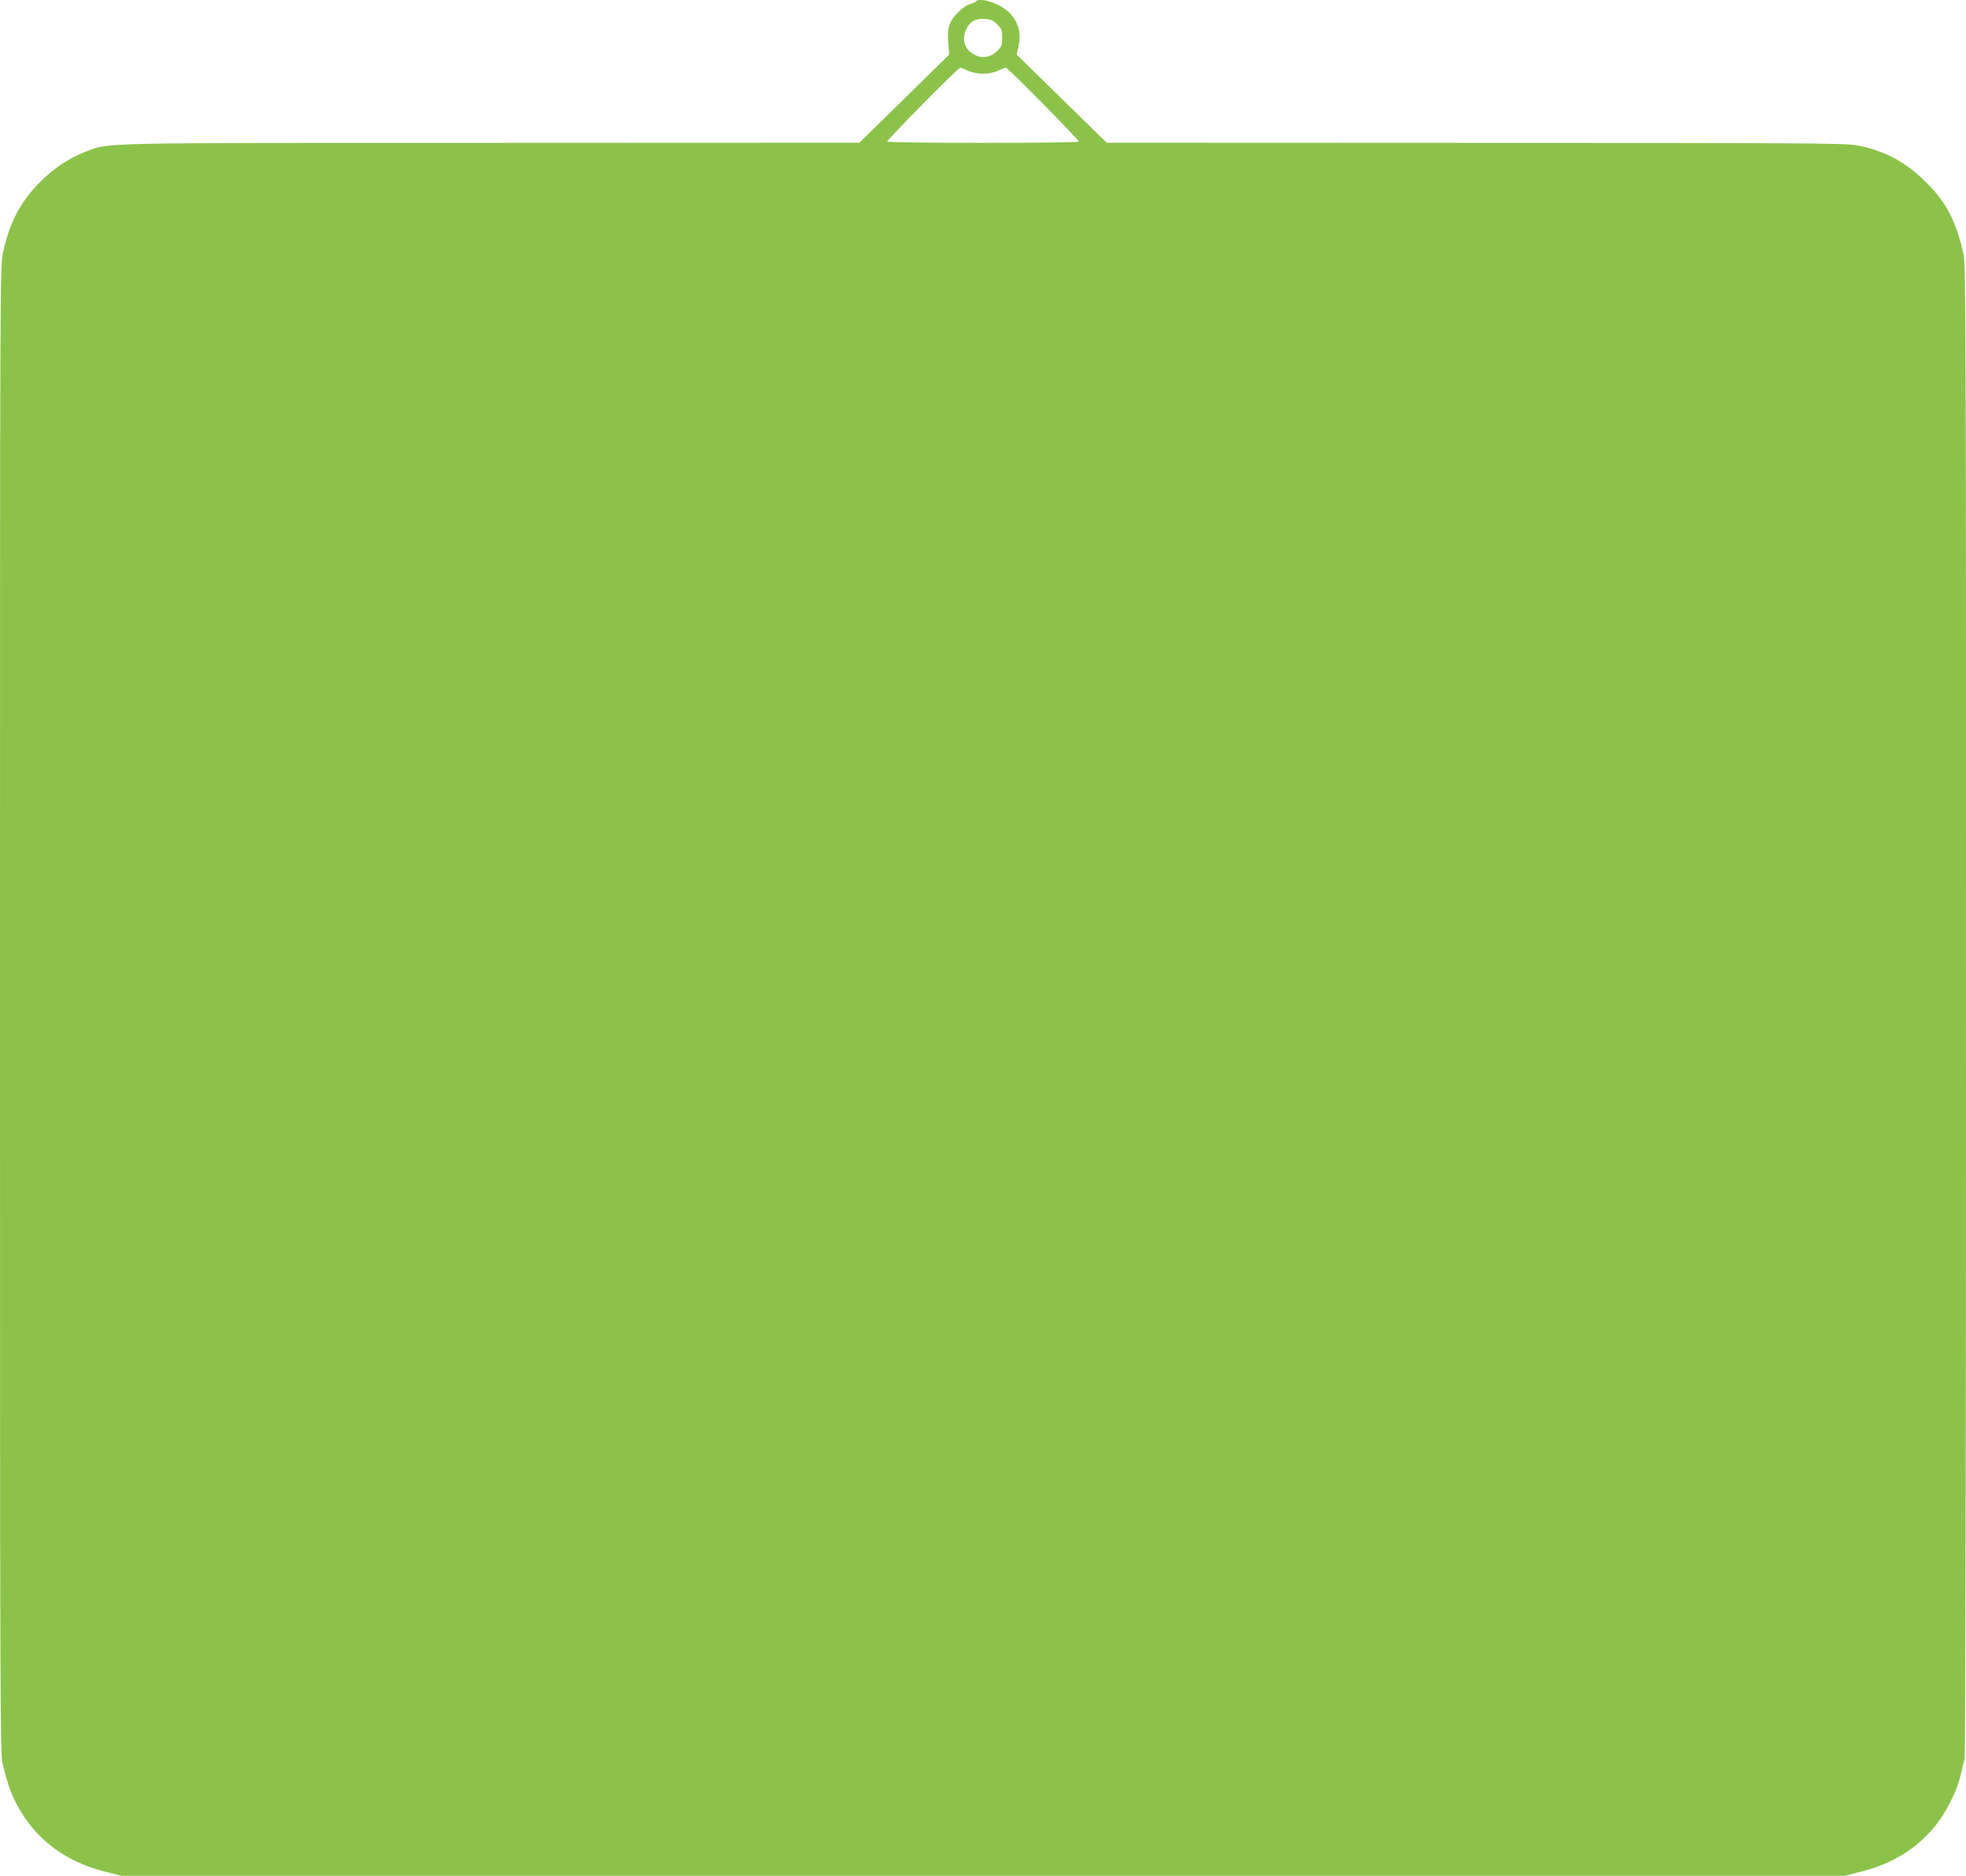
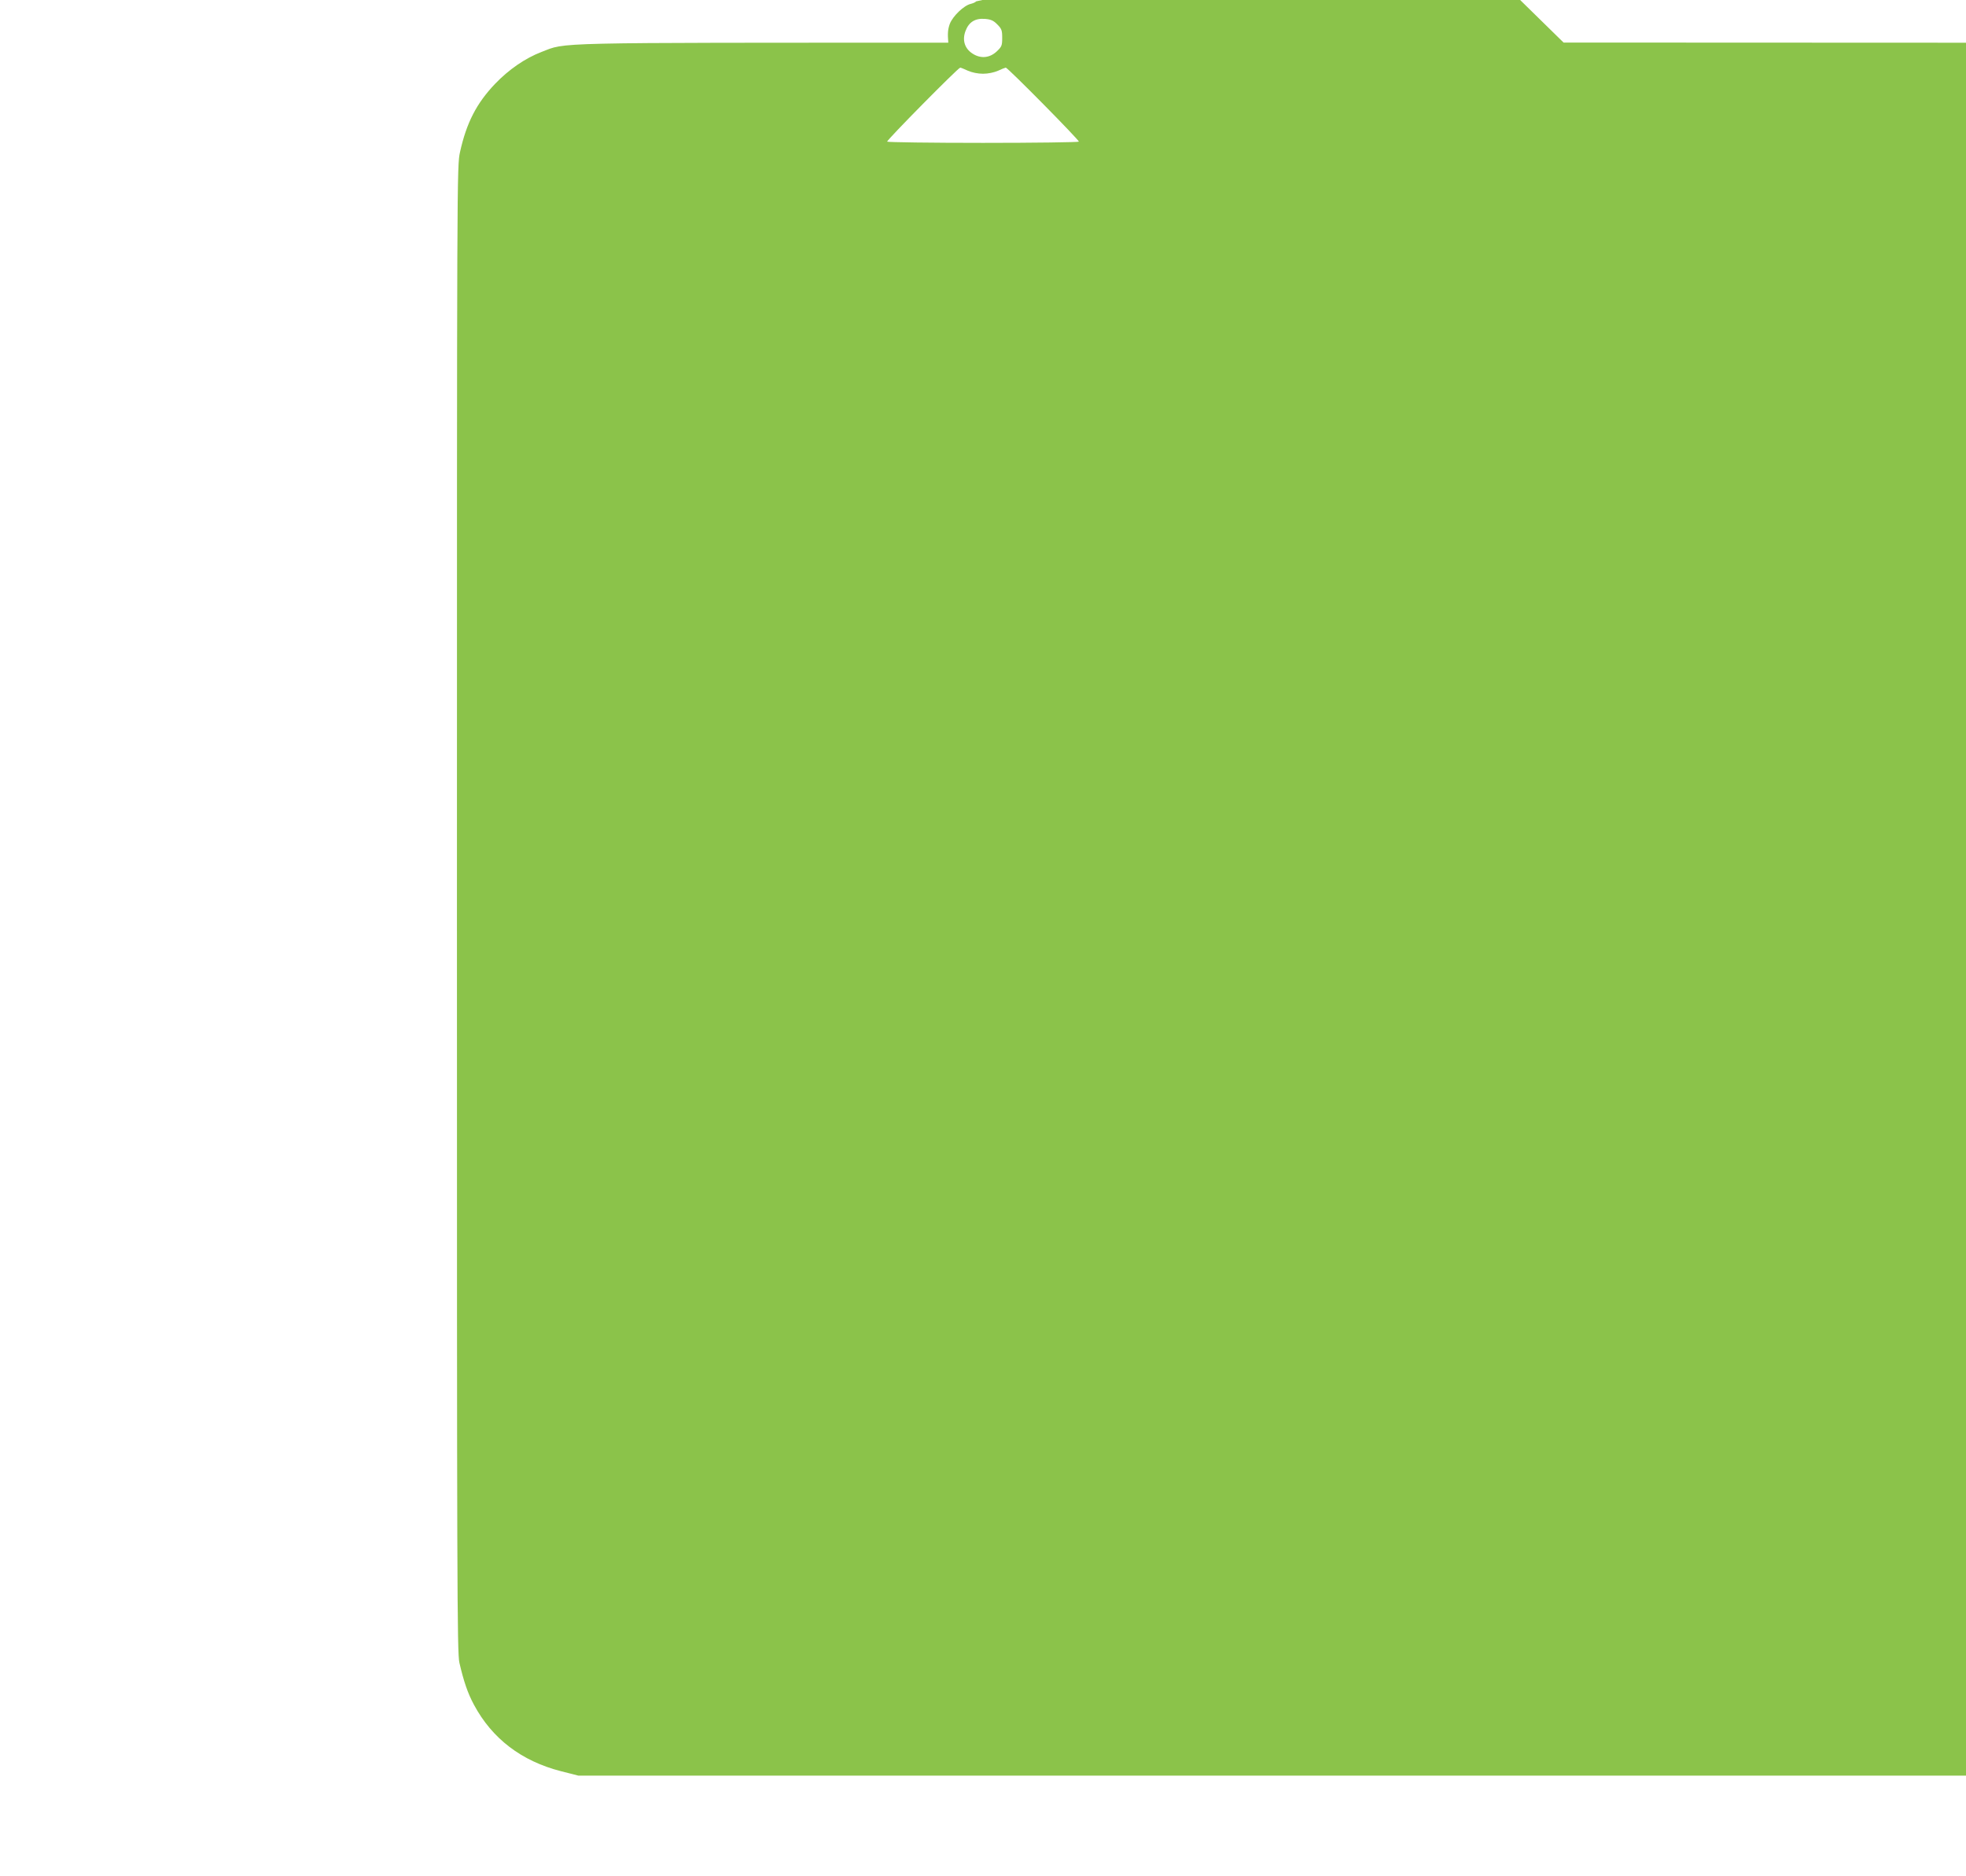
<svg xmlns="http://www.w3.org/2000/svg" version="1.0" width="1280pt" height="1221pt" viewBox="0 0 1280 1221" preserveAspectRatio="xMidYMid meet">
  <g transform="translate(0,1221) scale(0.1,-0.1)" fill="#8bc34a" stroke="none">
-     <path d="M6355 12201 c-3 -5 -18 -12 -34 -16 -45 -10 -117 -79 -137 -130 -13 -36 -15 -62 -10 -123 l6 -77 -292 -287 -293 -287 -2396 -1 c-2632 0 -2483 3 -2648 -60 -107 -41 -214 -115 -303 -208 -121 -127 -186 -254 -228 -444 -20 -91 -20 -122 -20 -4928 0 -4396 1 -4841 16 -4905 28 -121 54 -198 95 -274 118 -220 309 -366 566 -432 l114 -29 5609 0 5609 0 114 29 c201 51 362 152 480 300 70 88 139 226 162 326 9 39 20 86 26 106 5 23 9 1861 9 4880 0 4409 -1 4850 -16 4914 -52 229 -119 351 -267 491 -125 119 -264 189 -433 219 -75 13 -397 15 -2483 15 l-2396 1 -293 287 -293 287 12 51 c27 116 -22 217 -131 271 -63 32 -133 43 -145 24z m138 -150 c28 -28 32 -38 32 -87 0 -51 -3 -58 -37 -90 -47 -43 -106 -47 -159 -11 -49 33 -65 87 -43 145 22 59 63 84 127 79 38 -3 56 -11 80 -36z m-192 -301 c27 -12 66 -20 99 -20 33 0 72 8 99 20 24 11 46 20 49 20 13 0 481 -474 476 -482 -3 -4 -284 -8 -624 -8 -340 0 -621 4 -624 8 -5 8 463 482 476 482 3 0 25 -9 49 -20z" />
+     <path d="M6355 12201 c-3 -5 -18 -12 -34 -16 -45 -10 -117 -79 -137 -130 -13 -36 -15 -62 -10 -123 c-2632 0 -2483 3 -2648 -60 -107 -41 -214 -115 -303 -208 -121 -127 -186 -254 -228 -444 -20 -91 -20 -122 -20 -4928 0 -4396 1 -4841 16 -4905 28 -121 54 -198 95 -274 118 -220 309 -366 566 -432 l114 -29 5609 0 5609 0 114 29 c201 51 362 152 480 300 70 88 139 226 162 326 9 39 20 86 26 106 5 23 9 1861 9 4880 0 4409 -1 4850 -16 4914 -52 229 -119 351 -267 491 -125 119 -264 189 -433 219 -75 13 -397 15 -2483 15 l-2396 1 -293 287 -293 287 12 51 c27 116 -22 217 -131 271 -63 32 -133 43 -145 24z m138 -150 c28 -28 32 -38 32 -87 0 -51 -3 -58 -37 -90 -47 -43 -106 -47 -159 -11 -49 33 -65 87 -43 145 22 59 63 84 127 79 38 -3 56 -11 80 -36z m-192 -301 c27 -12 66 -20 99 -20 33 0 72 8 99 20 24 11 46 20 49 20 13 0 481 -474 476 -482 -3 -4 -284 -8 -624 -8 -340 0 -621 4 -624 8 -5 8 463 482 476 482 3 0 25 -9 49 -20z" />
  </g>
</svg>